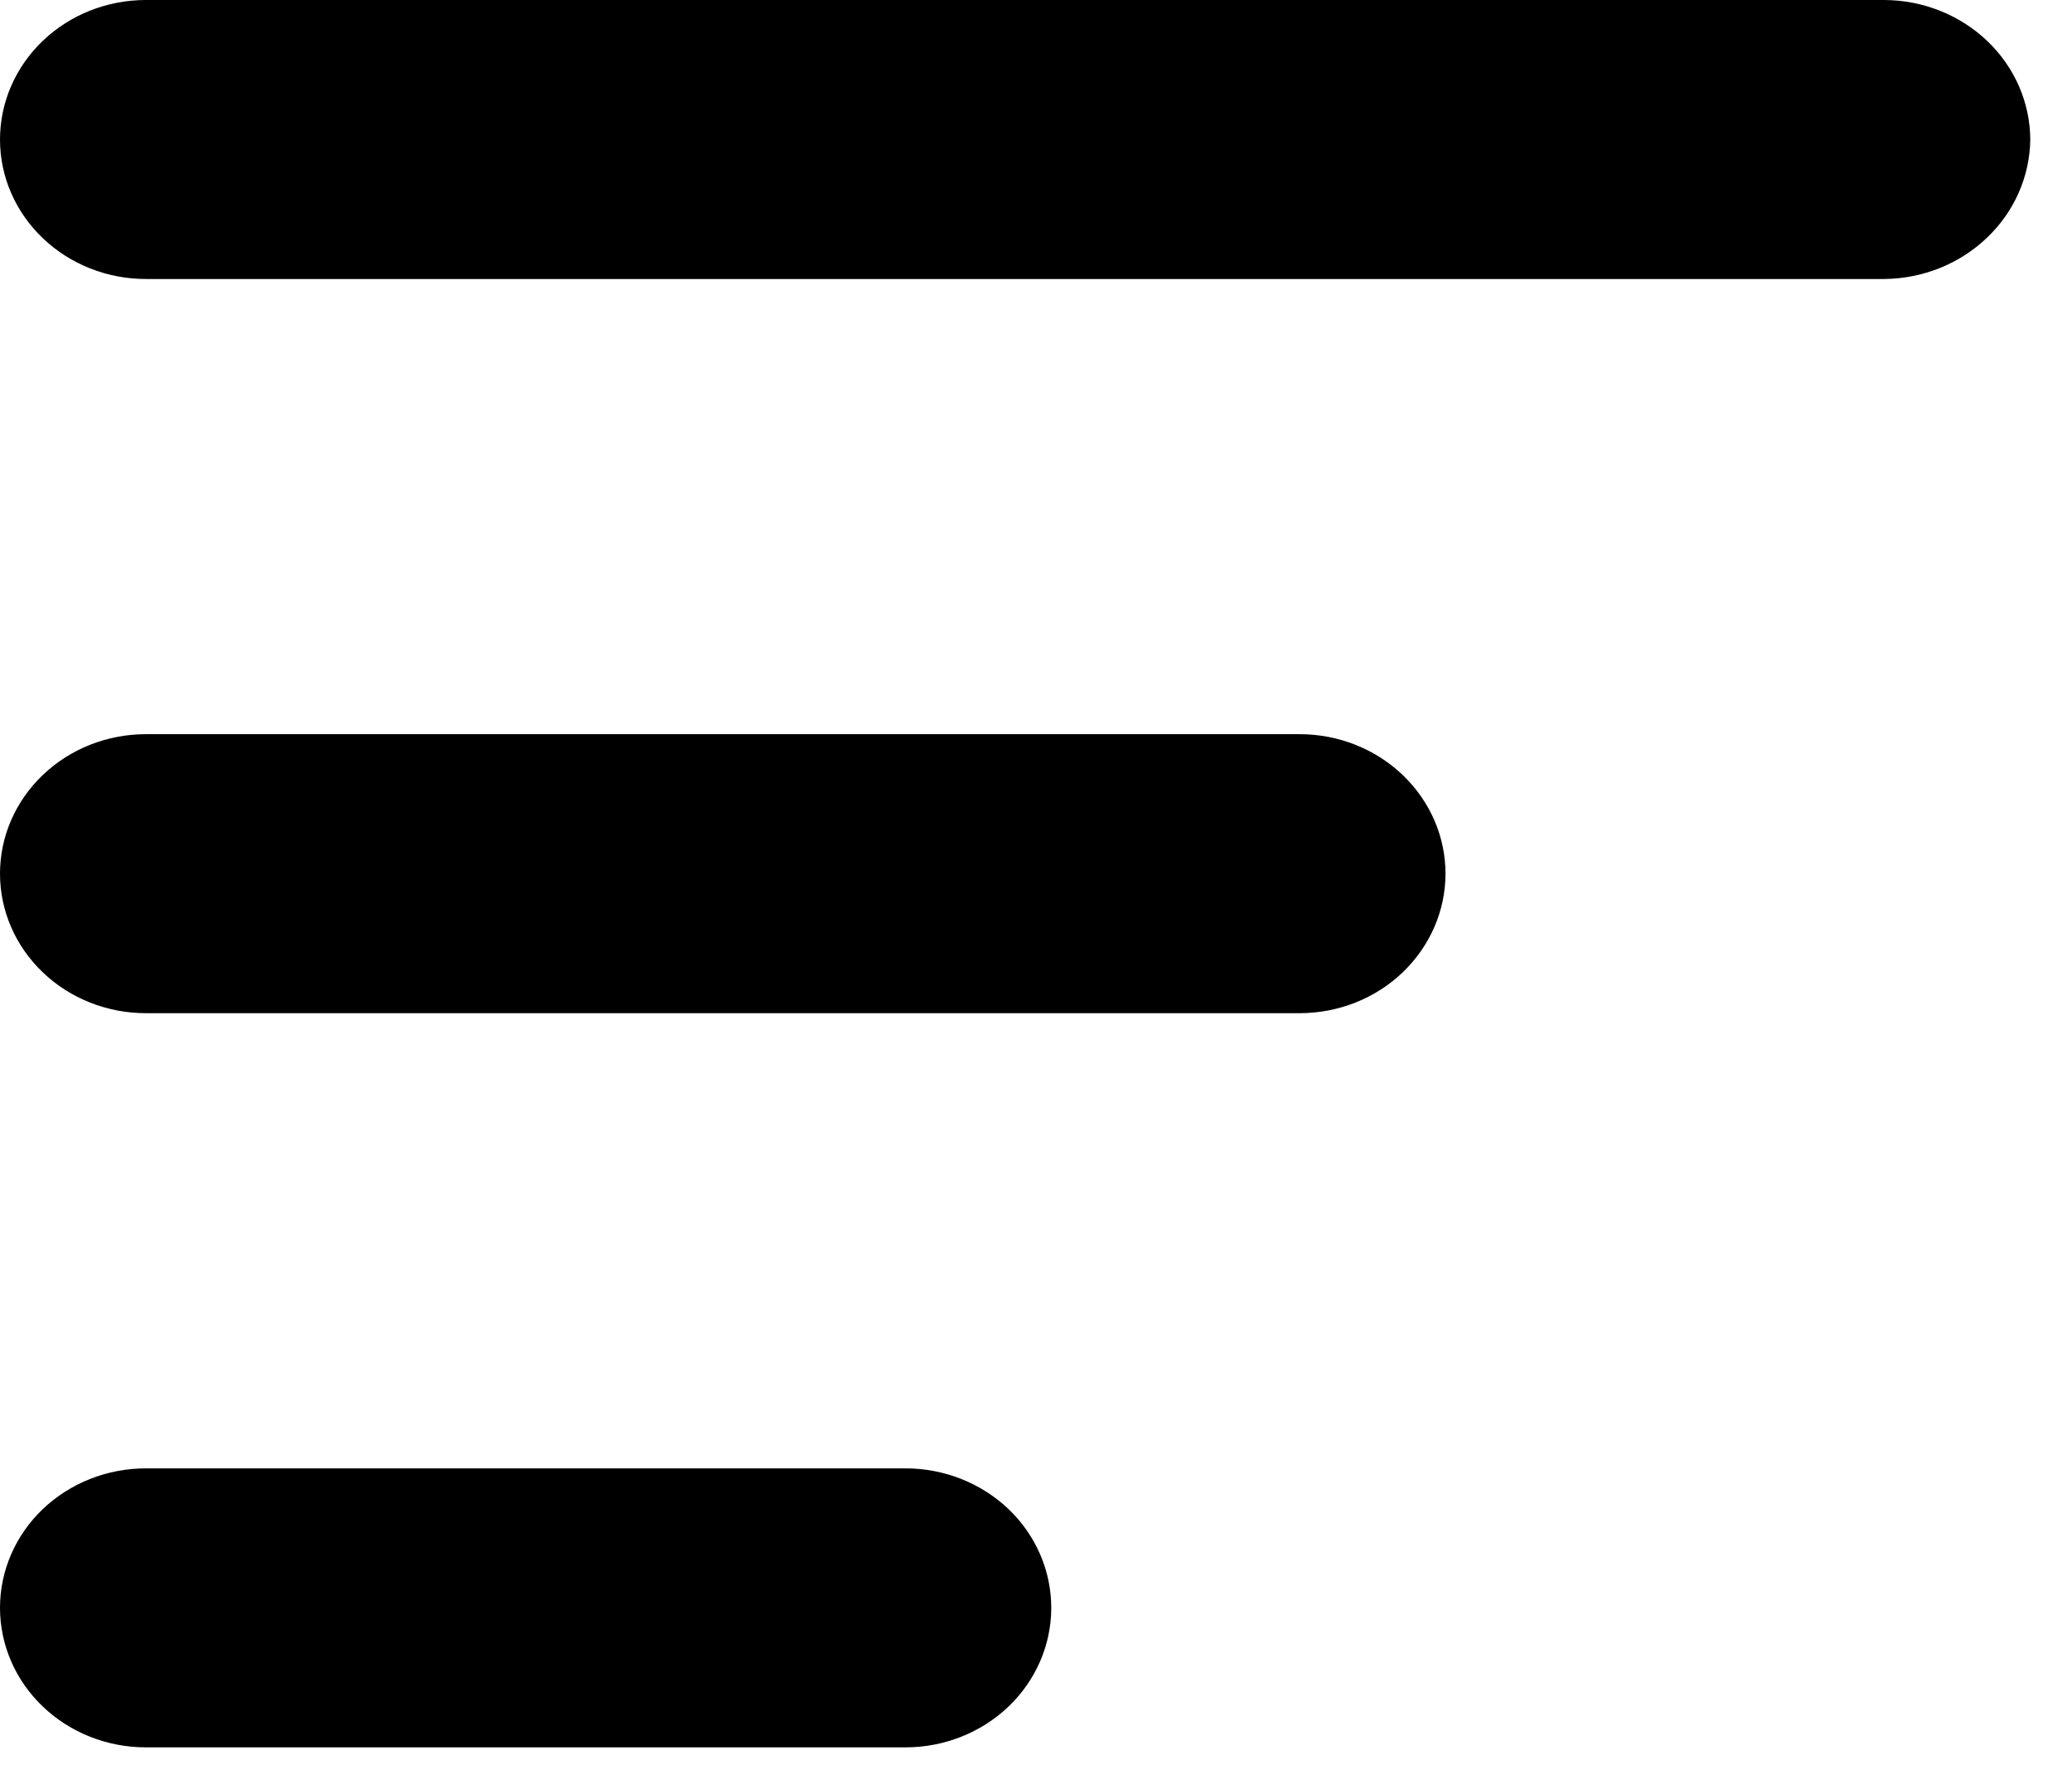
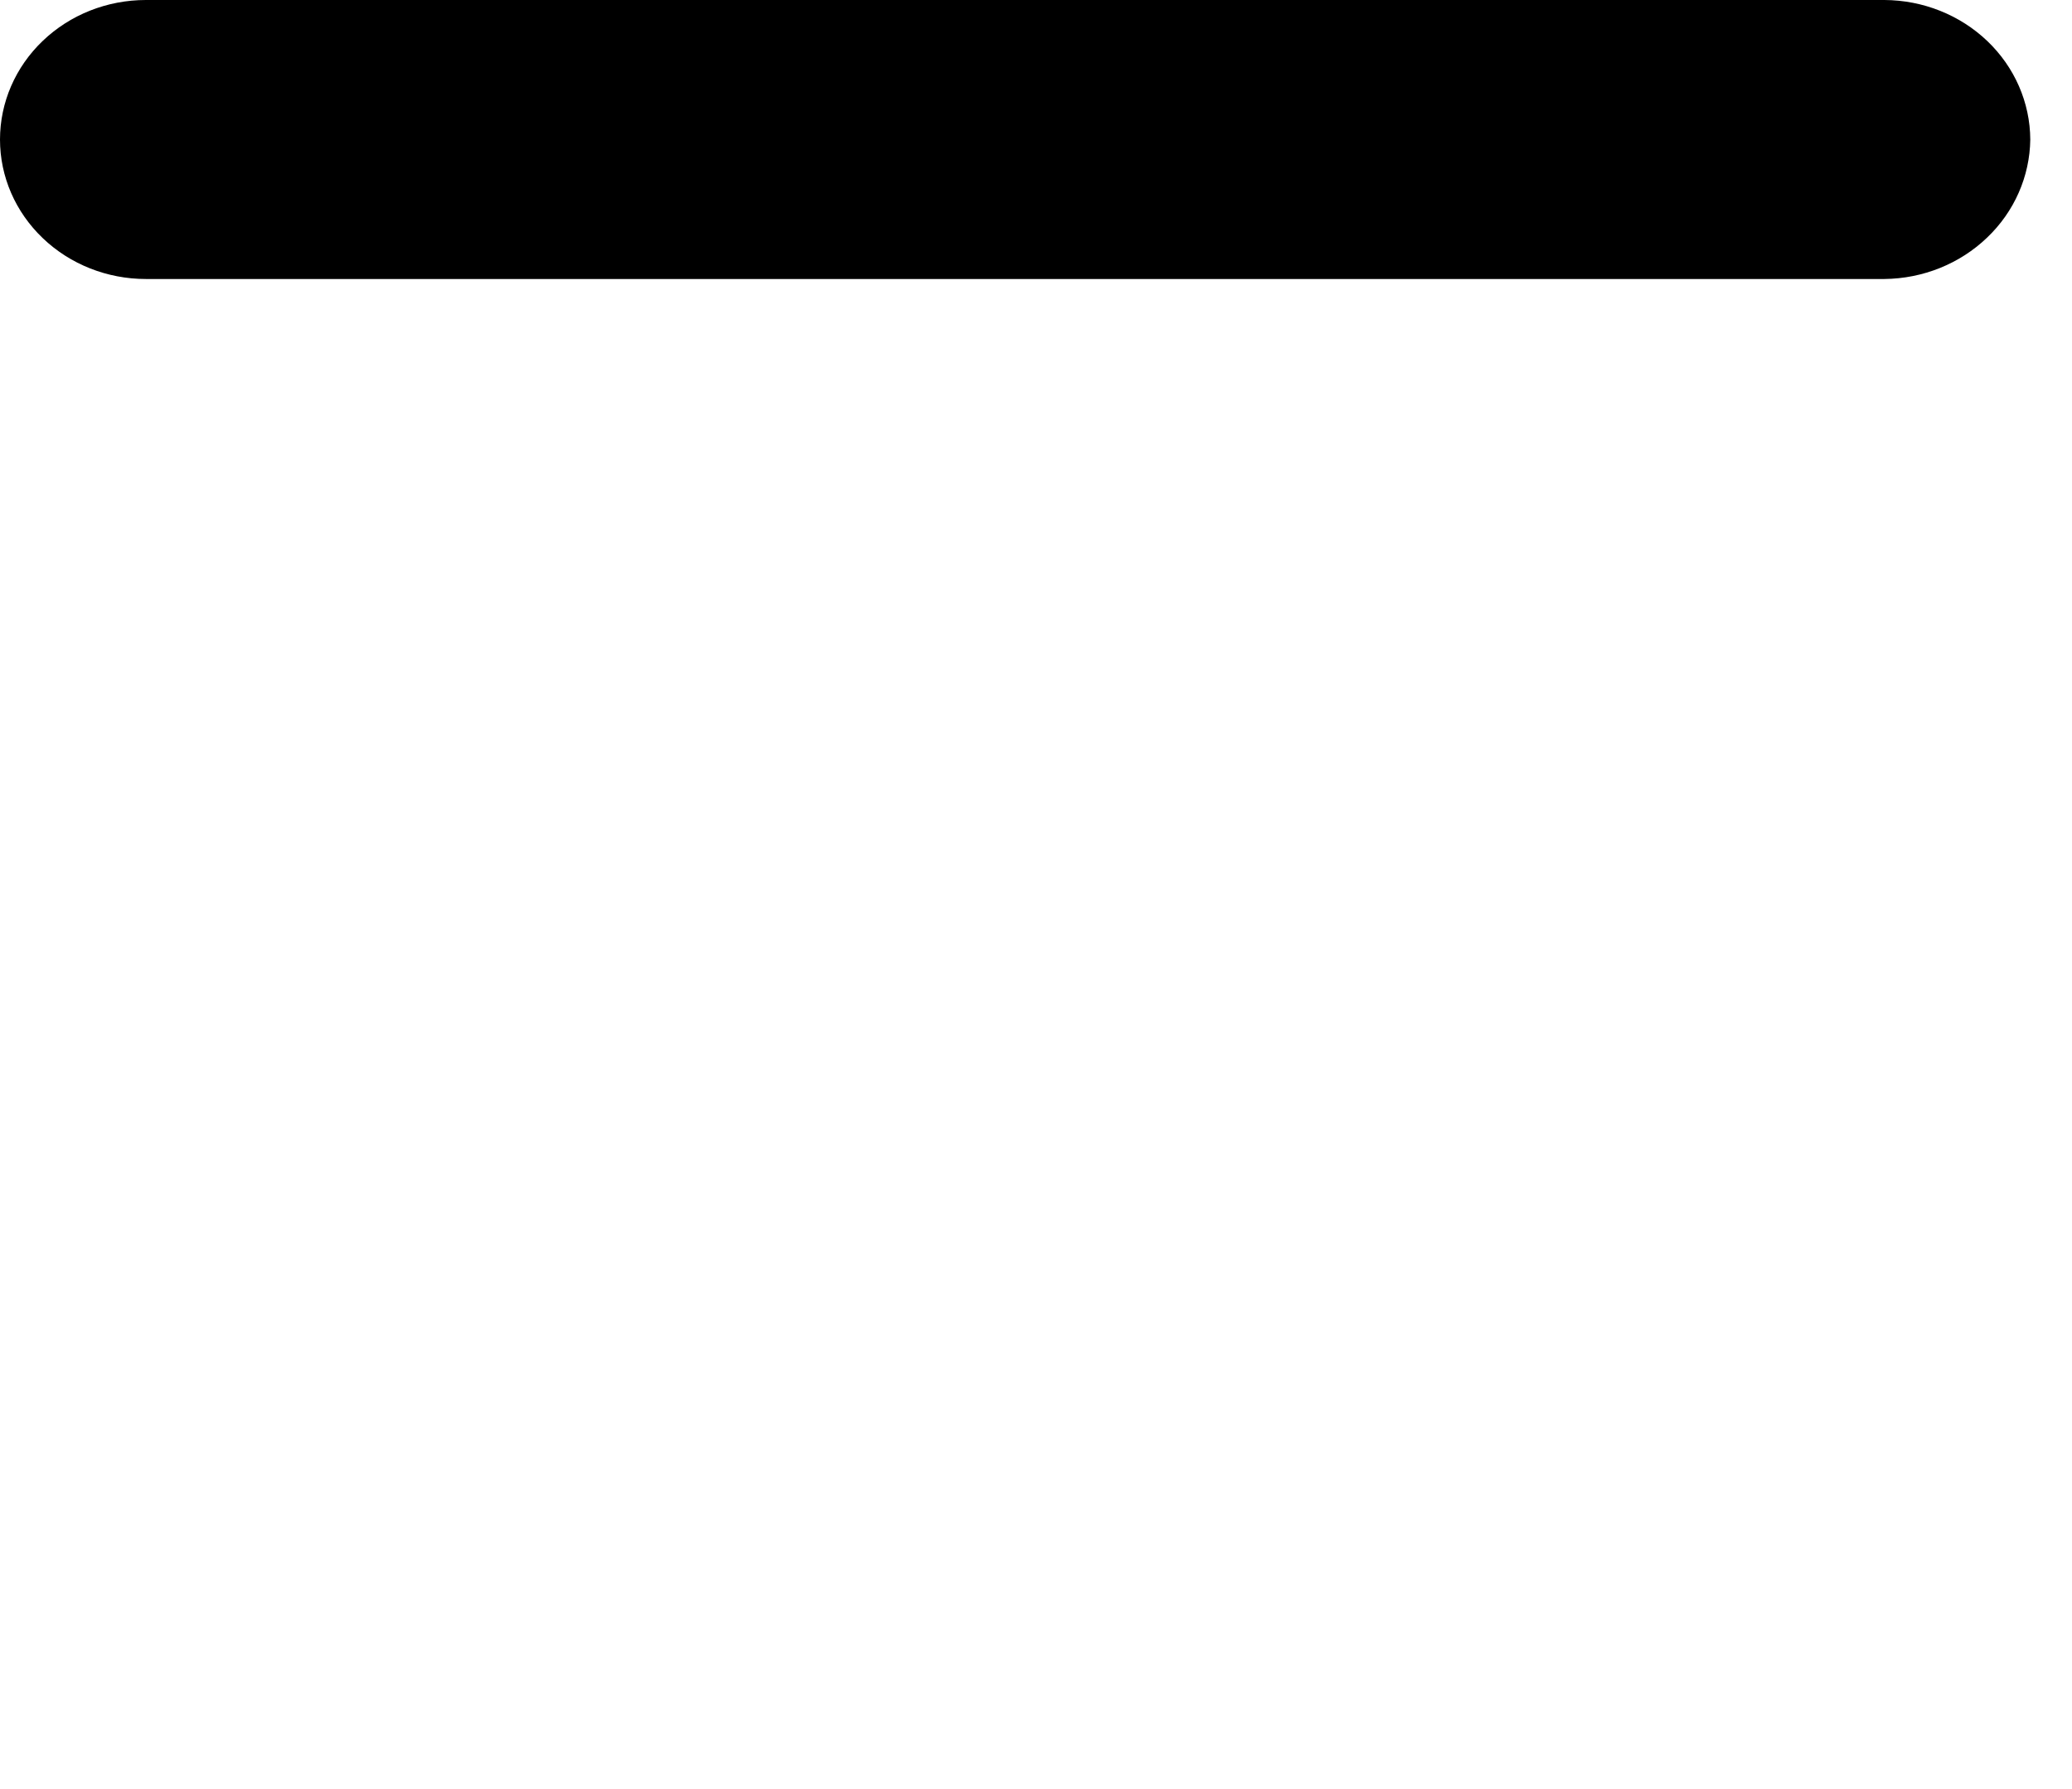
<svg xmlns="http://www.w3.org/2000/svg" width="22" height="19" viewBox="0 0 22 19" fill="none">
-   <path d="M13.799 10.76C14.21 10.76 14.604 10.604 14.894 10.326C15.184 10.048 15.348 9.671 15.348 9.278C15.348 8.885 15.184 8.509 14.894 8.231C14.604 7.953 14.21 7.797 13.799 7.797H1.549C1.138 7.797 0.744 7.953 0.454 8.231C0.163 8.509 0 8.885 0 9.278C0 9.671 0.163 10.048 0.454 10.326C0.744 10.604 1.138 10.76 1.549 10.76H13.799Z" fill="black" />
  <path d="M21.557 1.482C21.555 1.089 21.391 0.713 21.101 0.436C20.811 0.159 20.419 0.002 20.008 0H1.549C1.138 0 0.744 0.156 0.454 0.434C0.163 0.712 0 1.089 0 1.482C0 1.875 0.163 2.251 0.454 2.529C0.744 2.807 1.138 2.963 1.549 2.963H20.008C20.418 2.959 20.809 2.801 21.098 2.524C21.388 2.248 21.552 1.873 21.557 1.482Z" fill="black" />
-   <path d="M1.549 18.557H9.614C10.025 18.557 10.418 18.401 10.709 18.123C10.999 17.845 11.162 17.468 11.162 17.075C11.162 16.682 10.999 16.305 10.709 16.027C10.418 15.75 10.025 15.594 9.614 15.594H1.549C1.138 15.594 0.744 15.75 0.454 16.027C0.163 16.305 0 16.682 0 17.075C0 17.468 0.163 17.845 0.454 18.123C0.744 18.401 1.138 18.557 1.549 18.557Z" fill="black" />
</svg>